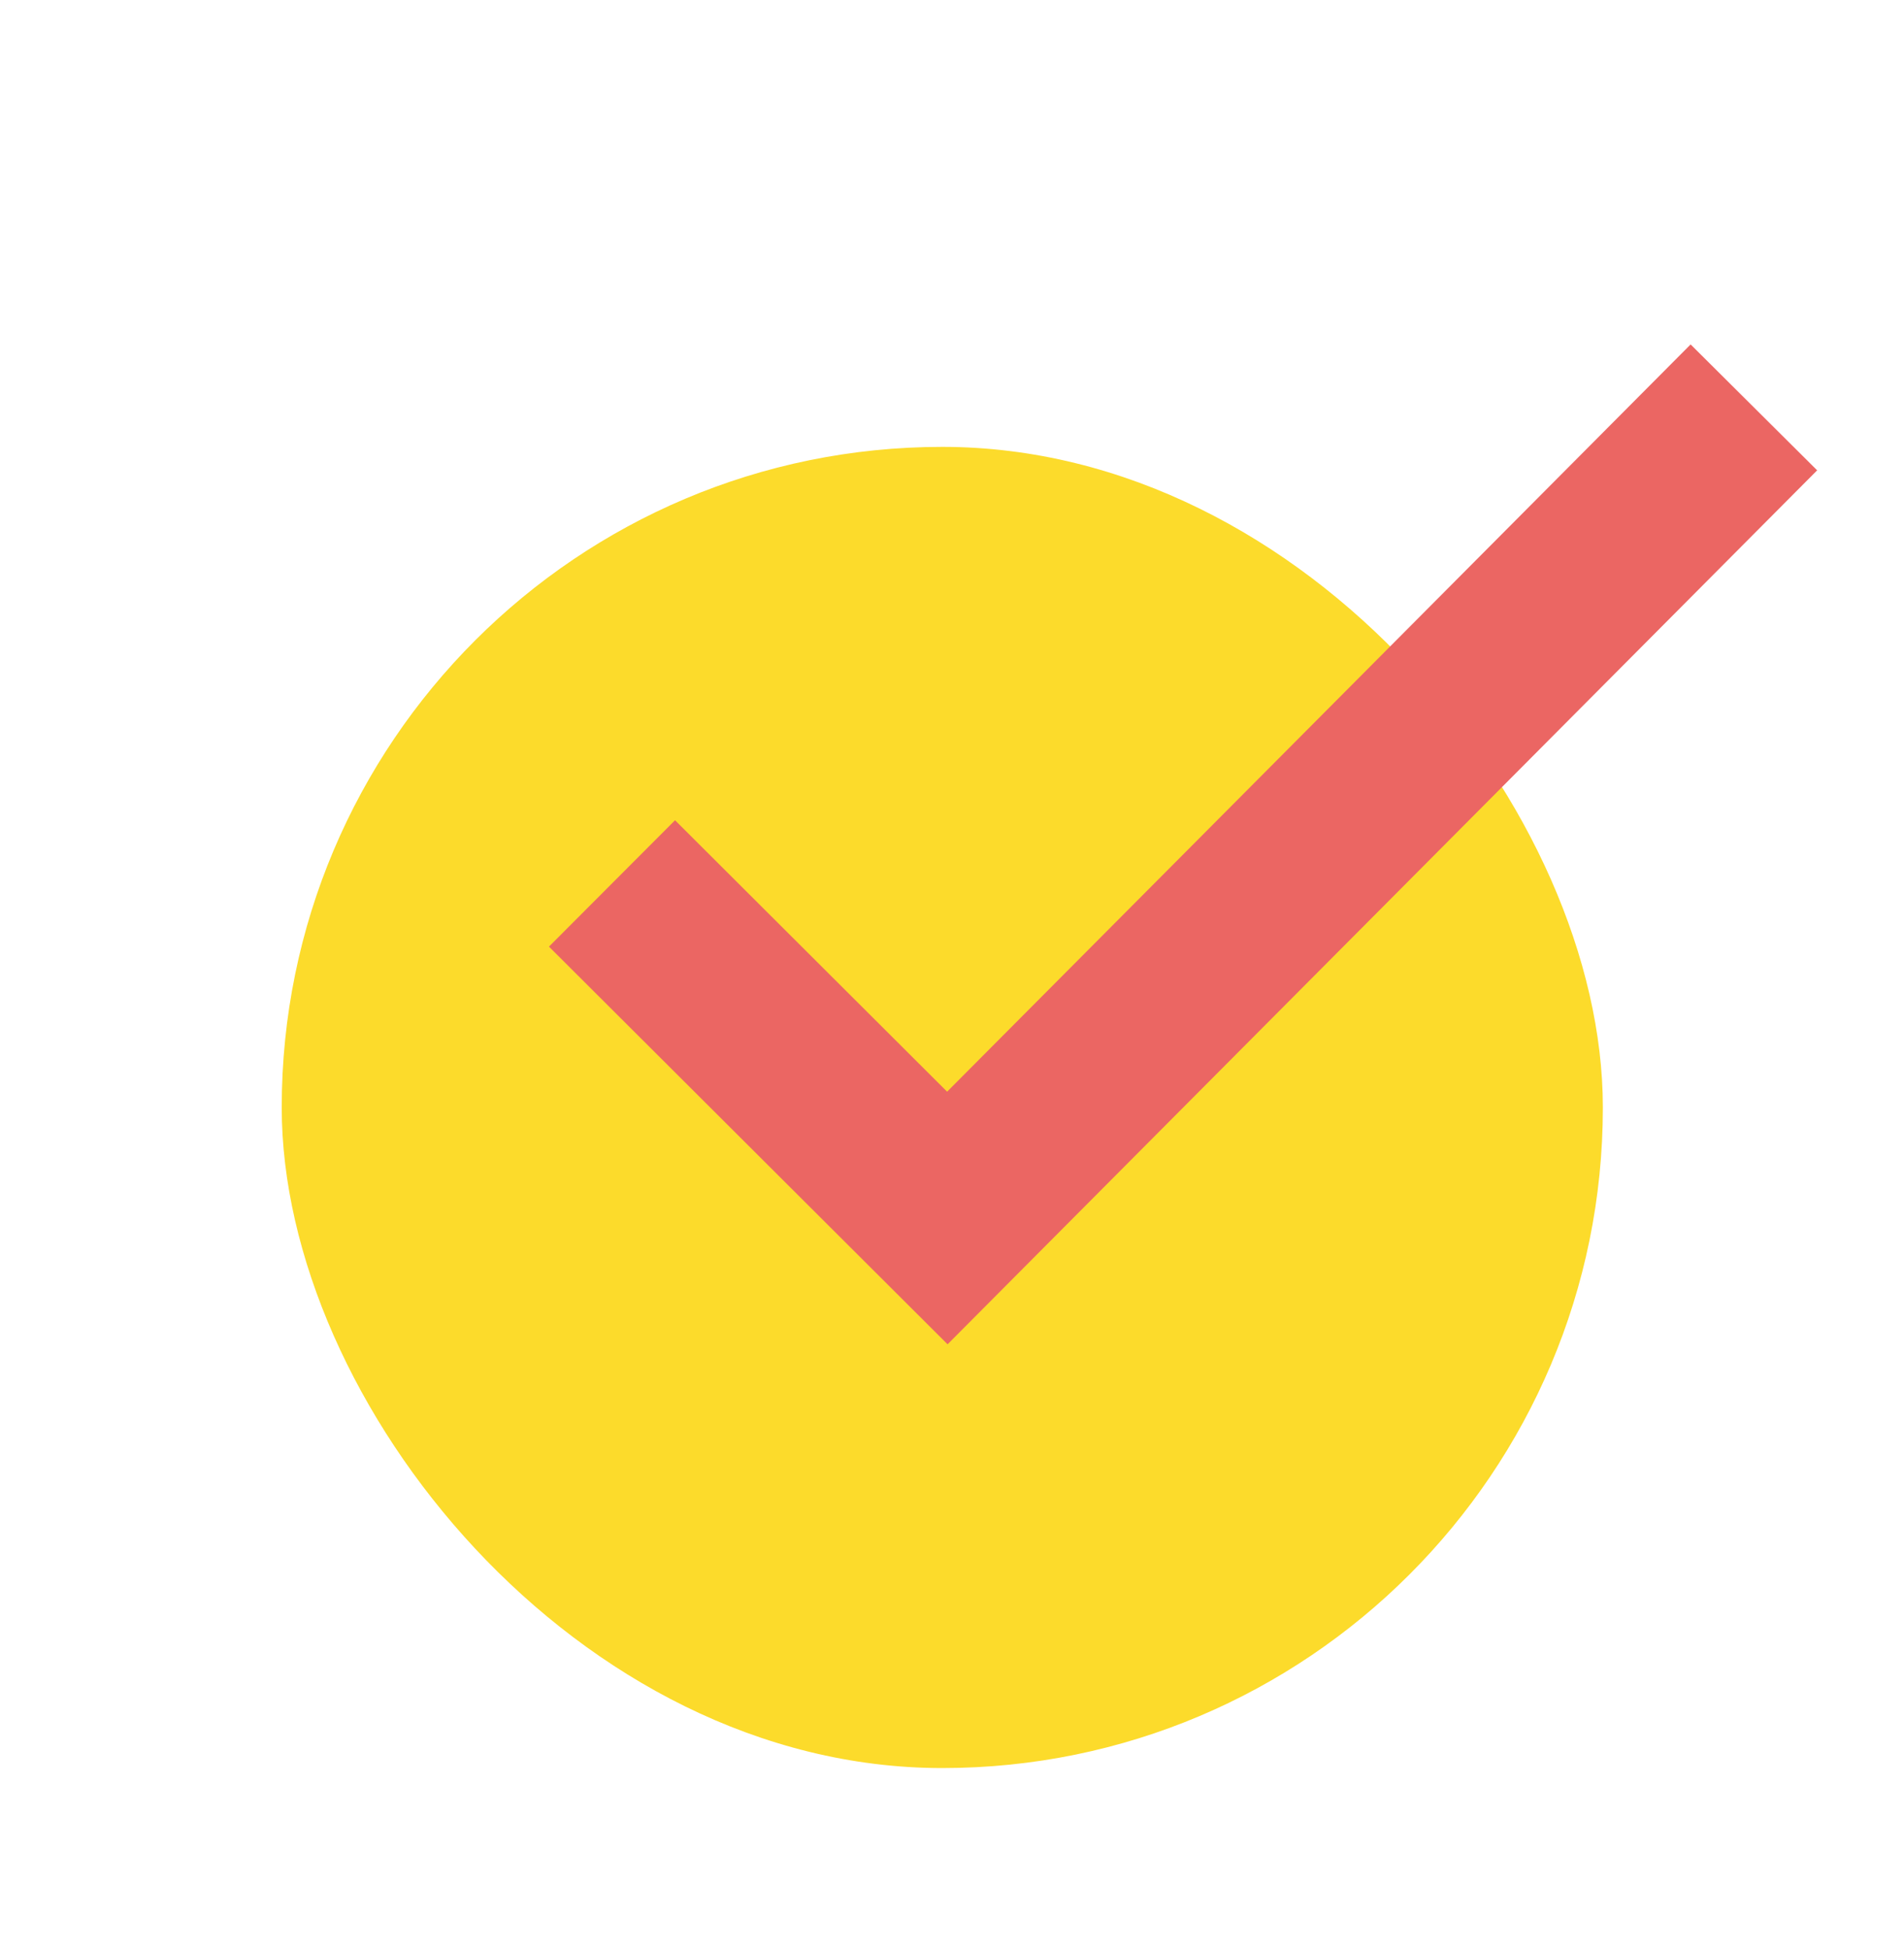
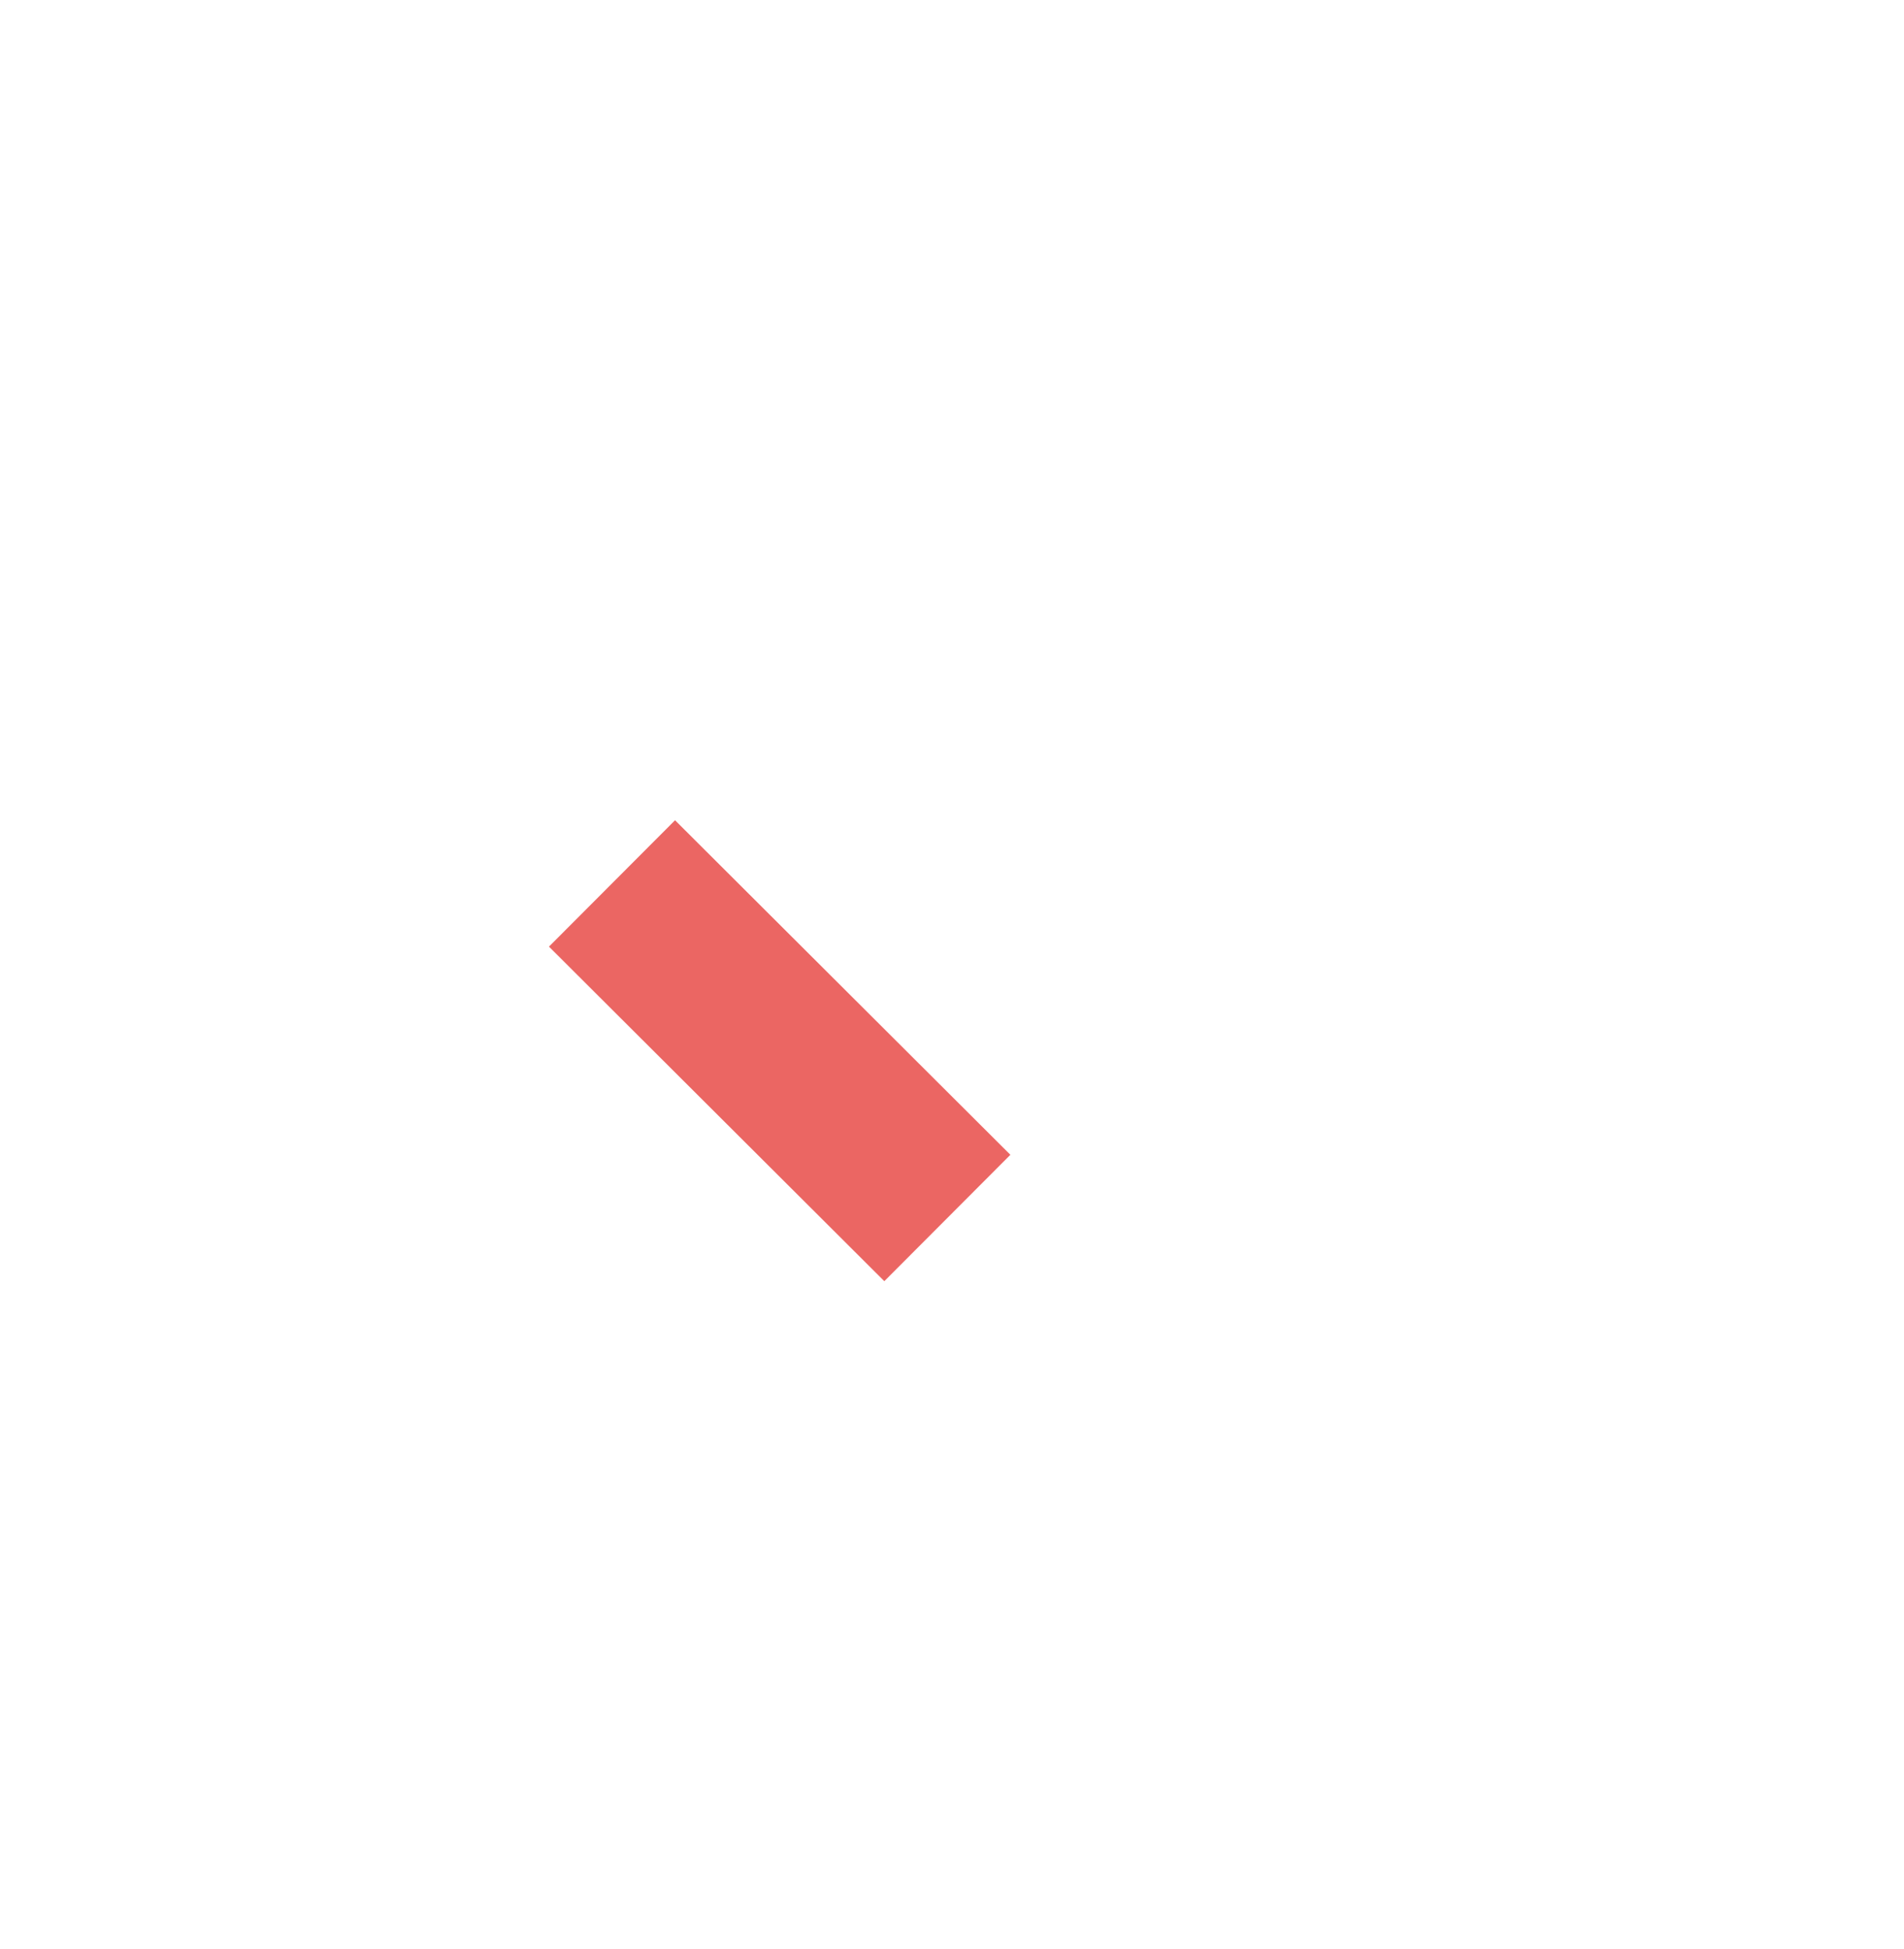
<svg xmlns="http://www.w3.org/2000/svg" width="128" height="131" viewBox="0 0 128 131" fill="none">
-   <rect x="18.939" y="30.041" width="88.816" height="88.816" rx="44.408" fill="#FCDB2B" />
-   <path d="M41.143 59.389L63.687 81.879L117.908 27.386" stroke="#EB6663" stroke-width="12" stroke-miterlimit="10" />
+   <path d="M41.143 59.389L63.687 81.879" stroke="#EB6663" stroke-width="12" stroke-miterlimit="10" />
</svg>